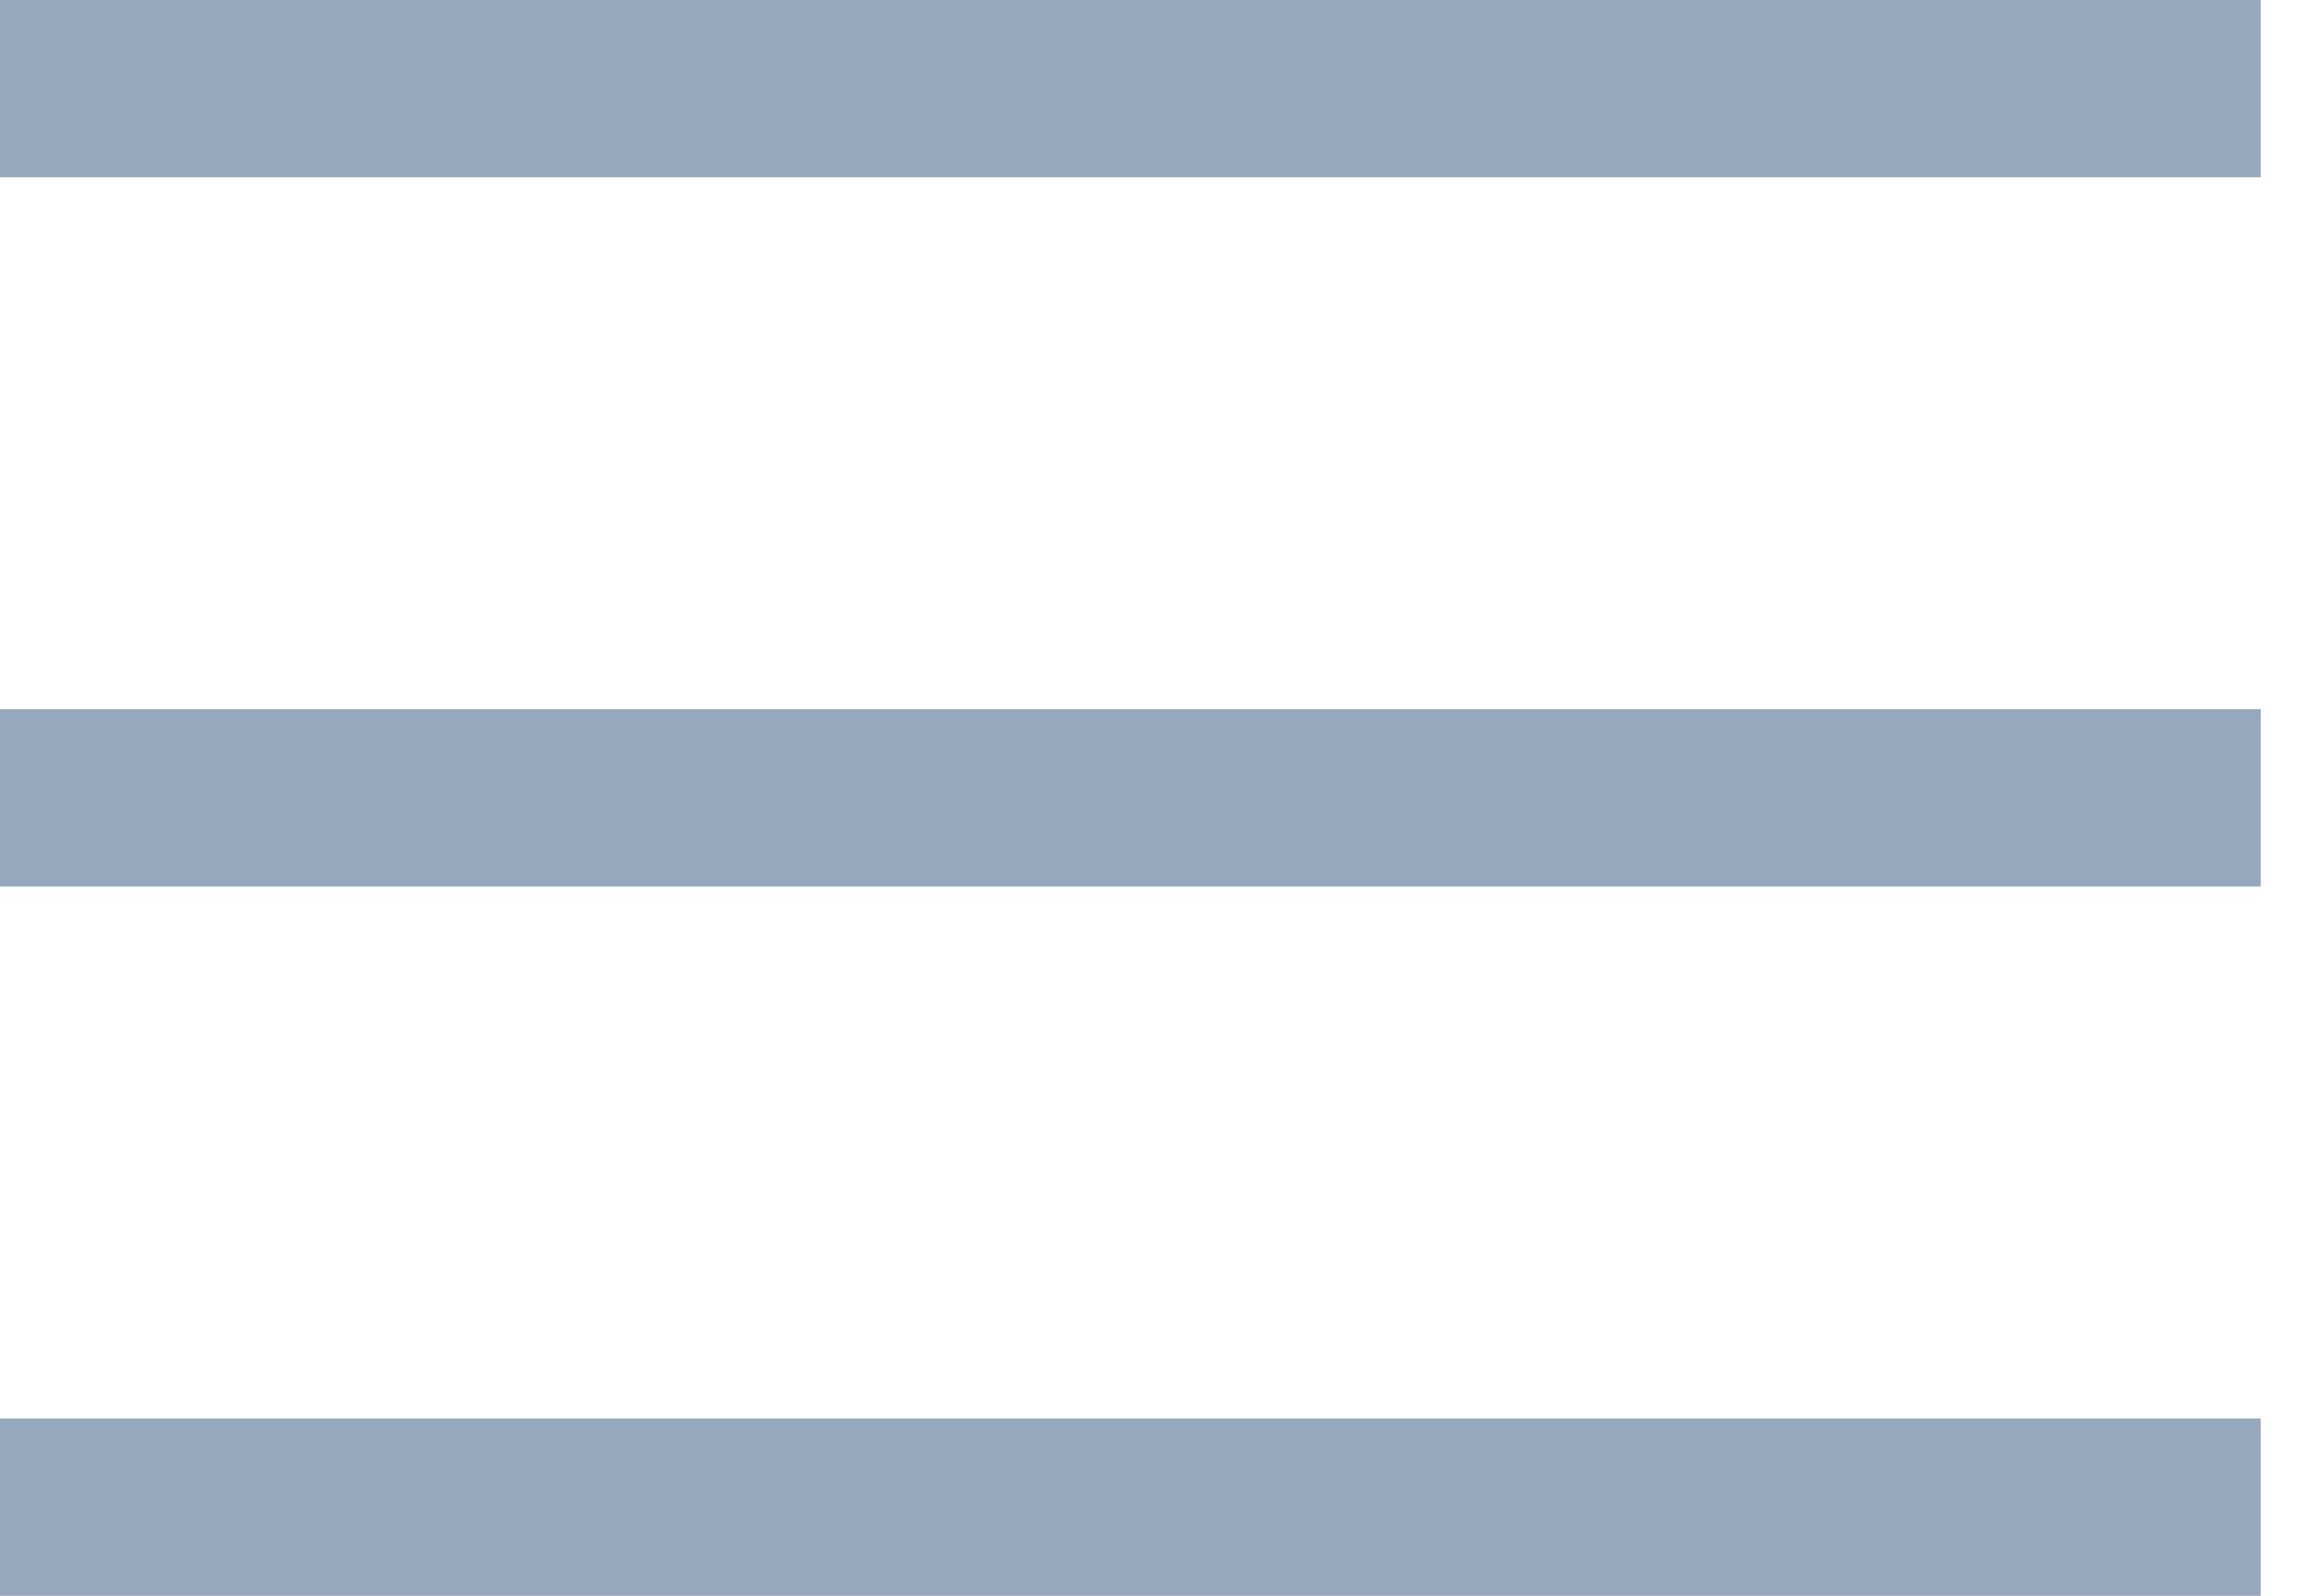
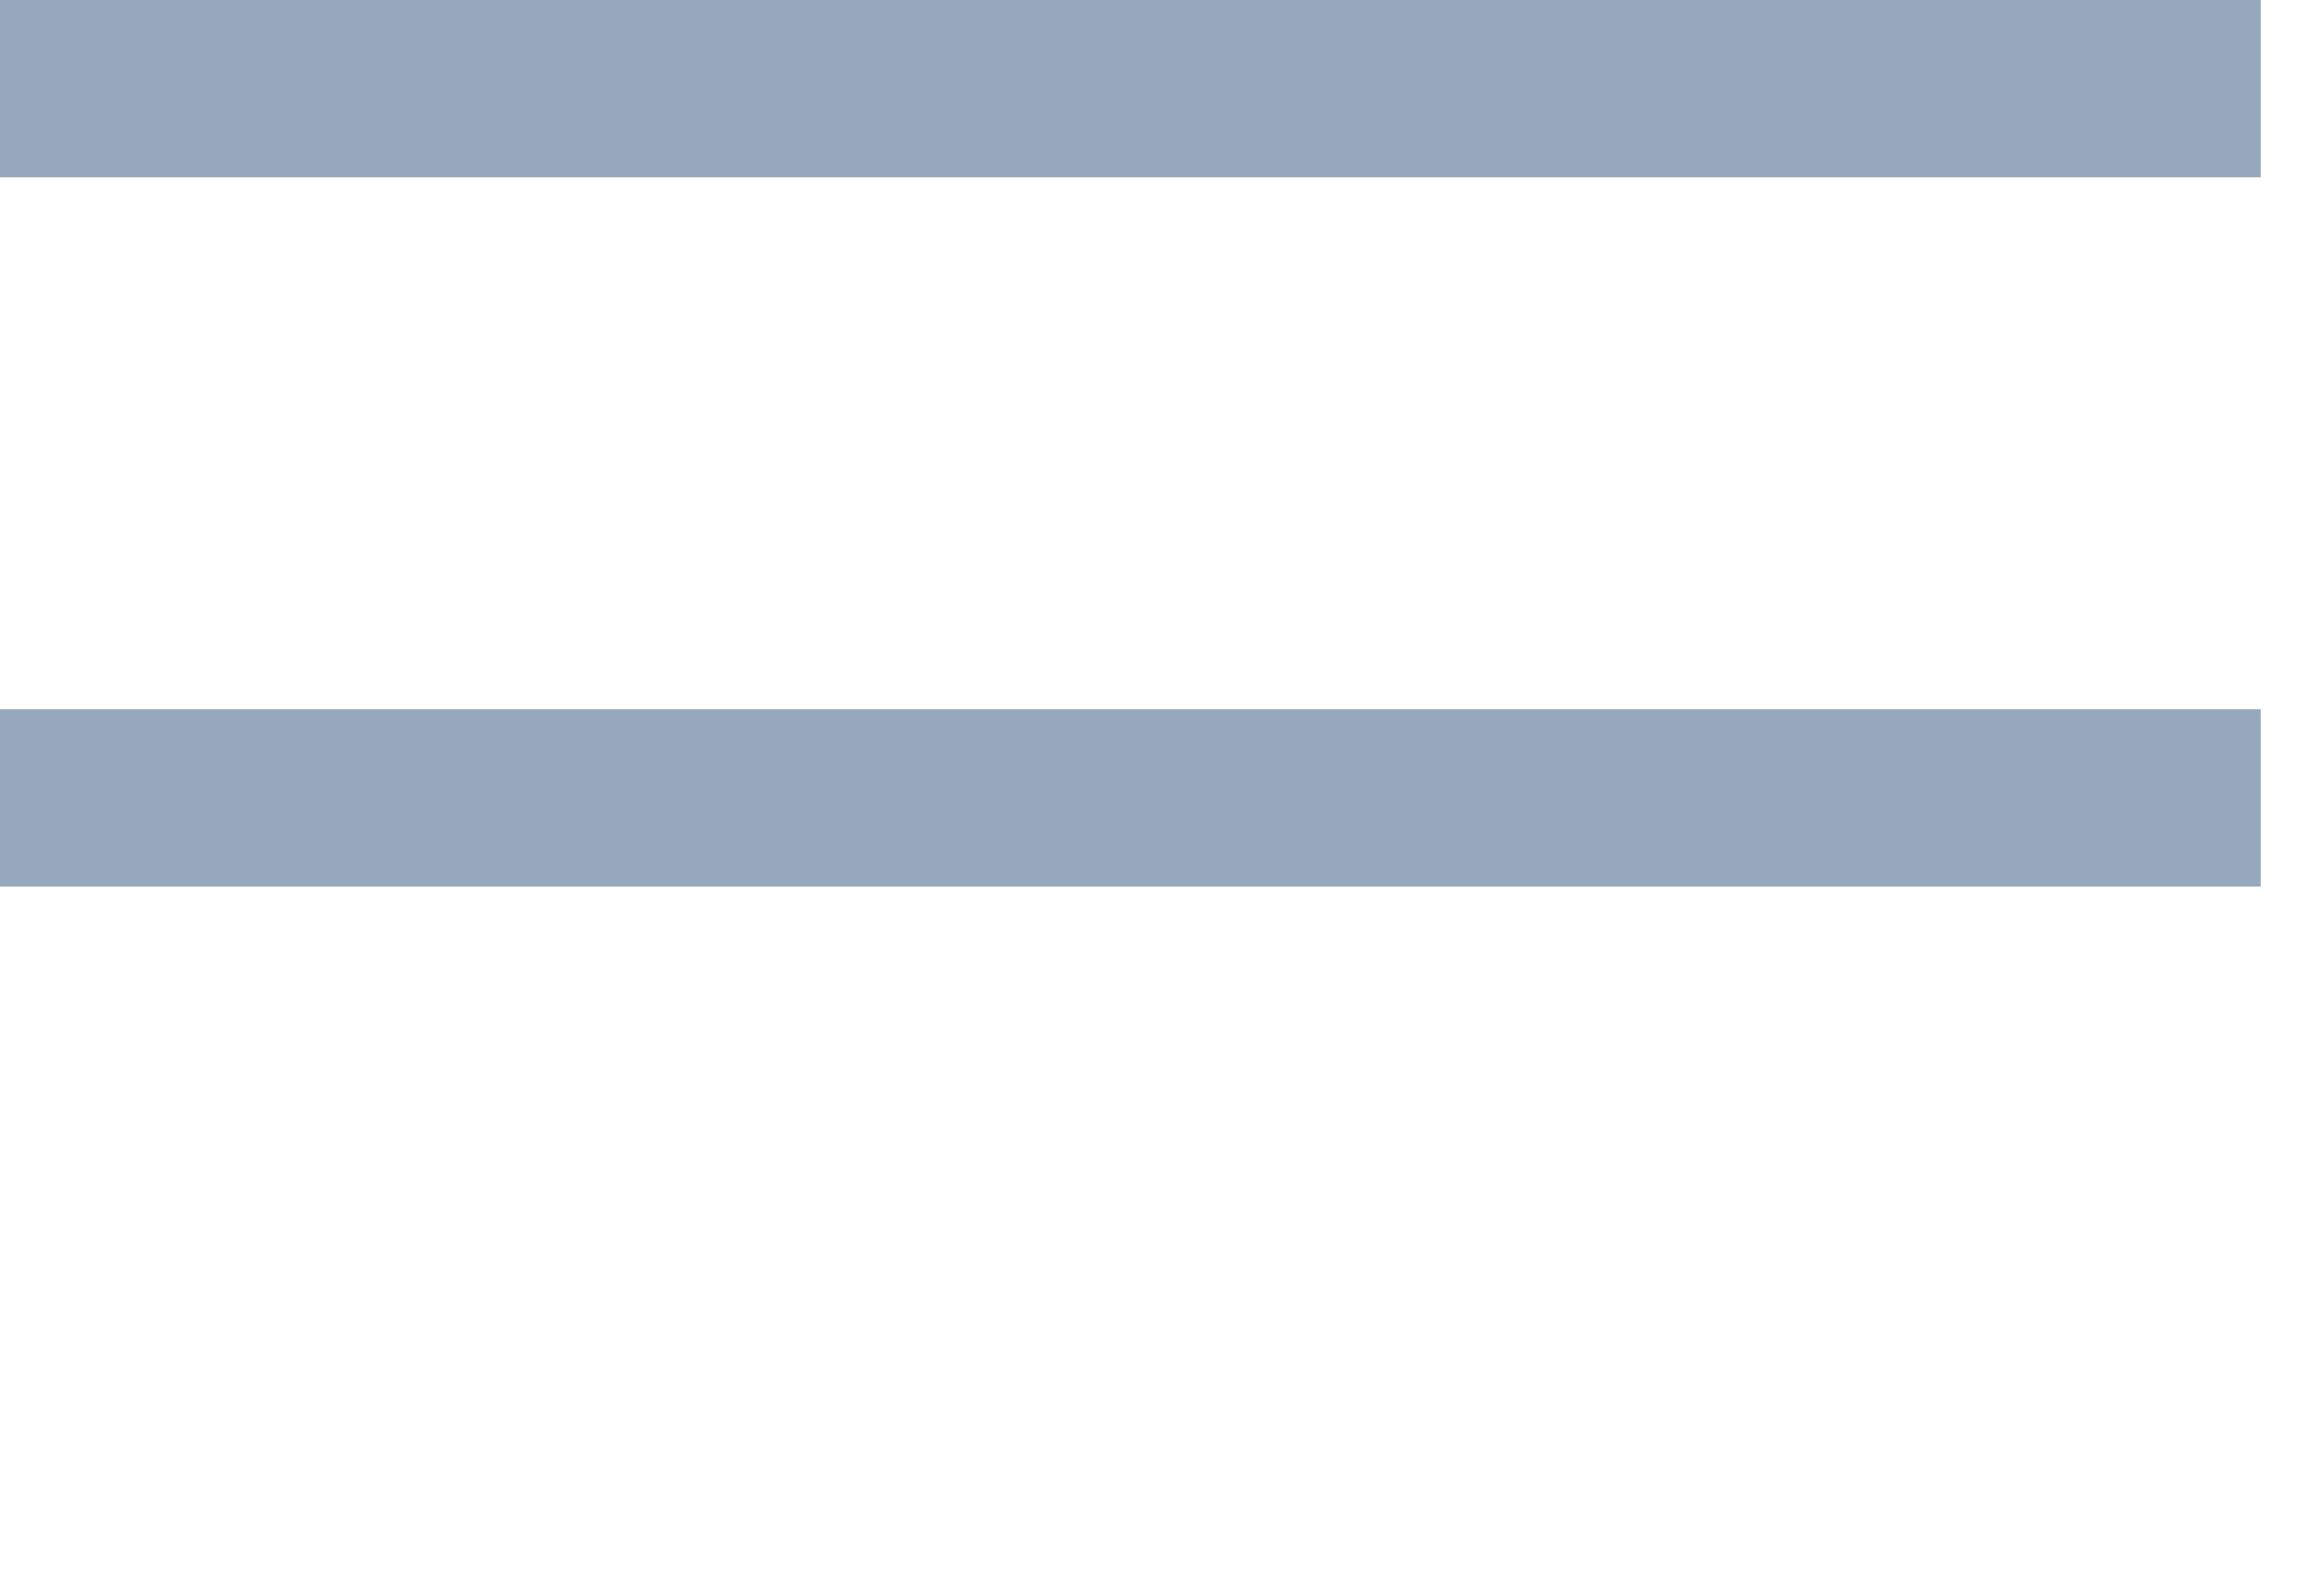
<svg xmlns="http://www.w3.org/2000/svg" width="26" height="18" viewBox="0 0 26 18" fill="none">
  <path d="M0 1H25.5" stroke="#96A8BB" stroke-width="2" />
  <path d="M0 9H25.5" stroke="#96A8BB" stroke-width="2" />
-   <path d="M0 17H25.5" stroke="#96A8BB" stroke-width="2" />
</svg>